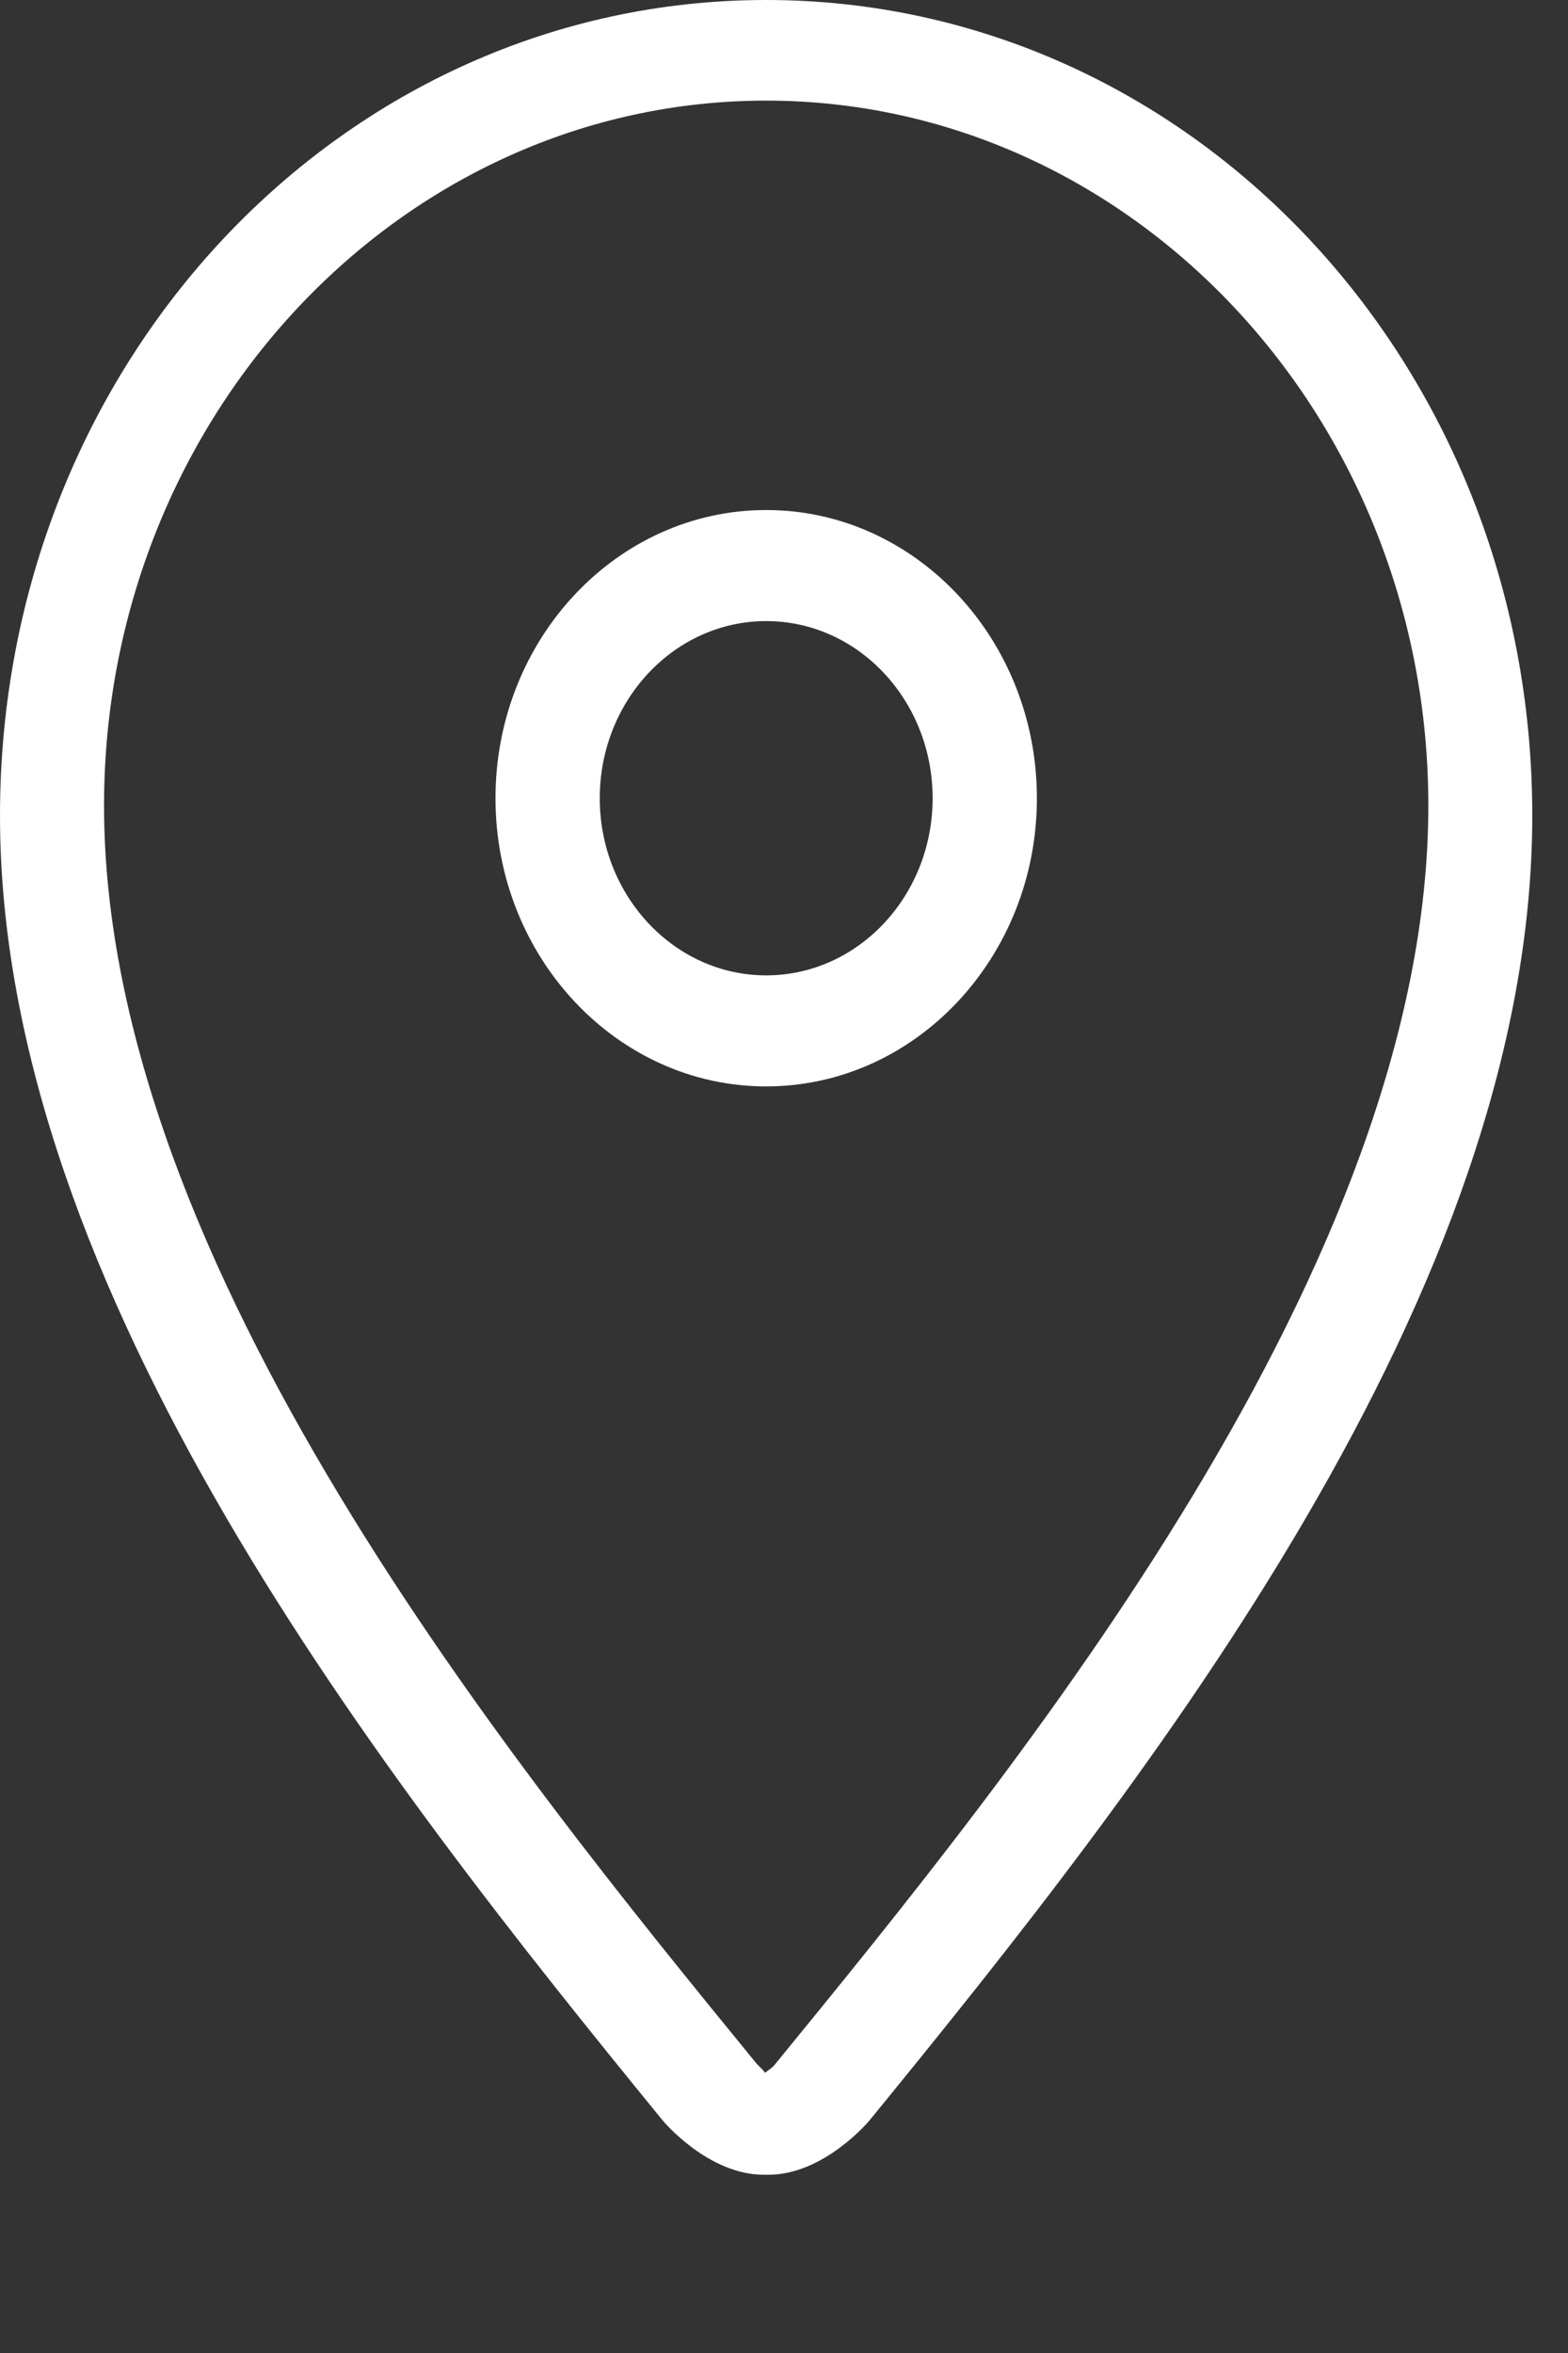
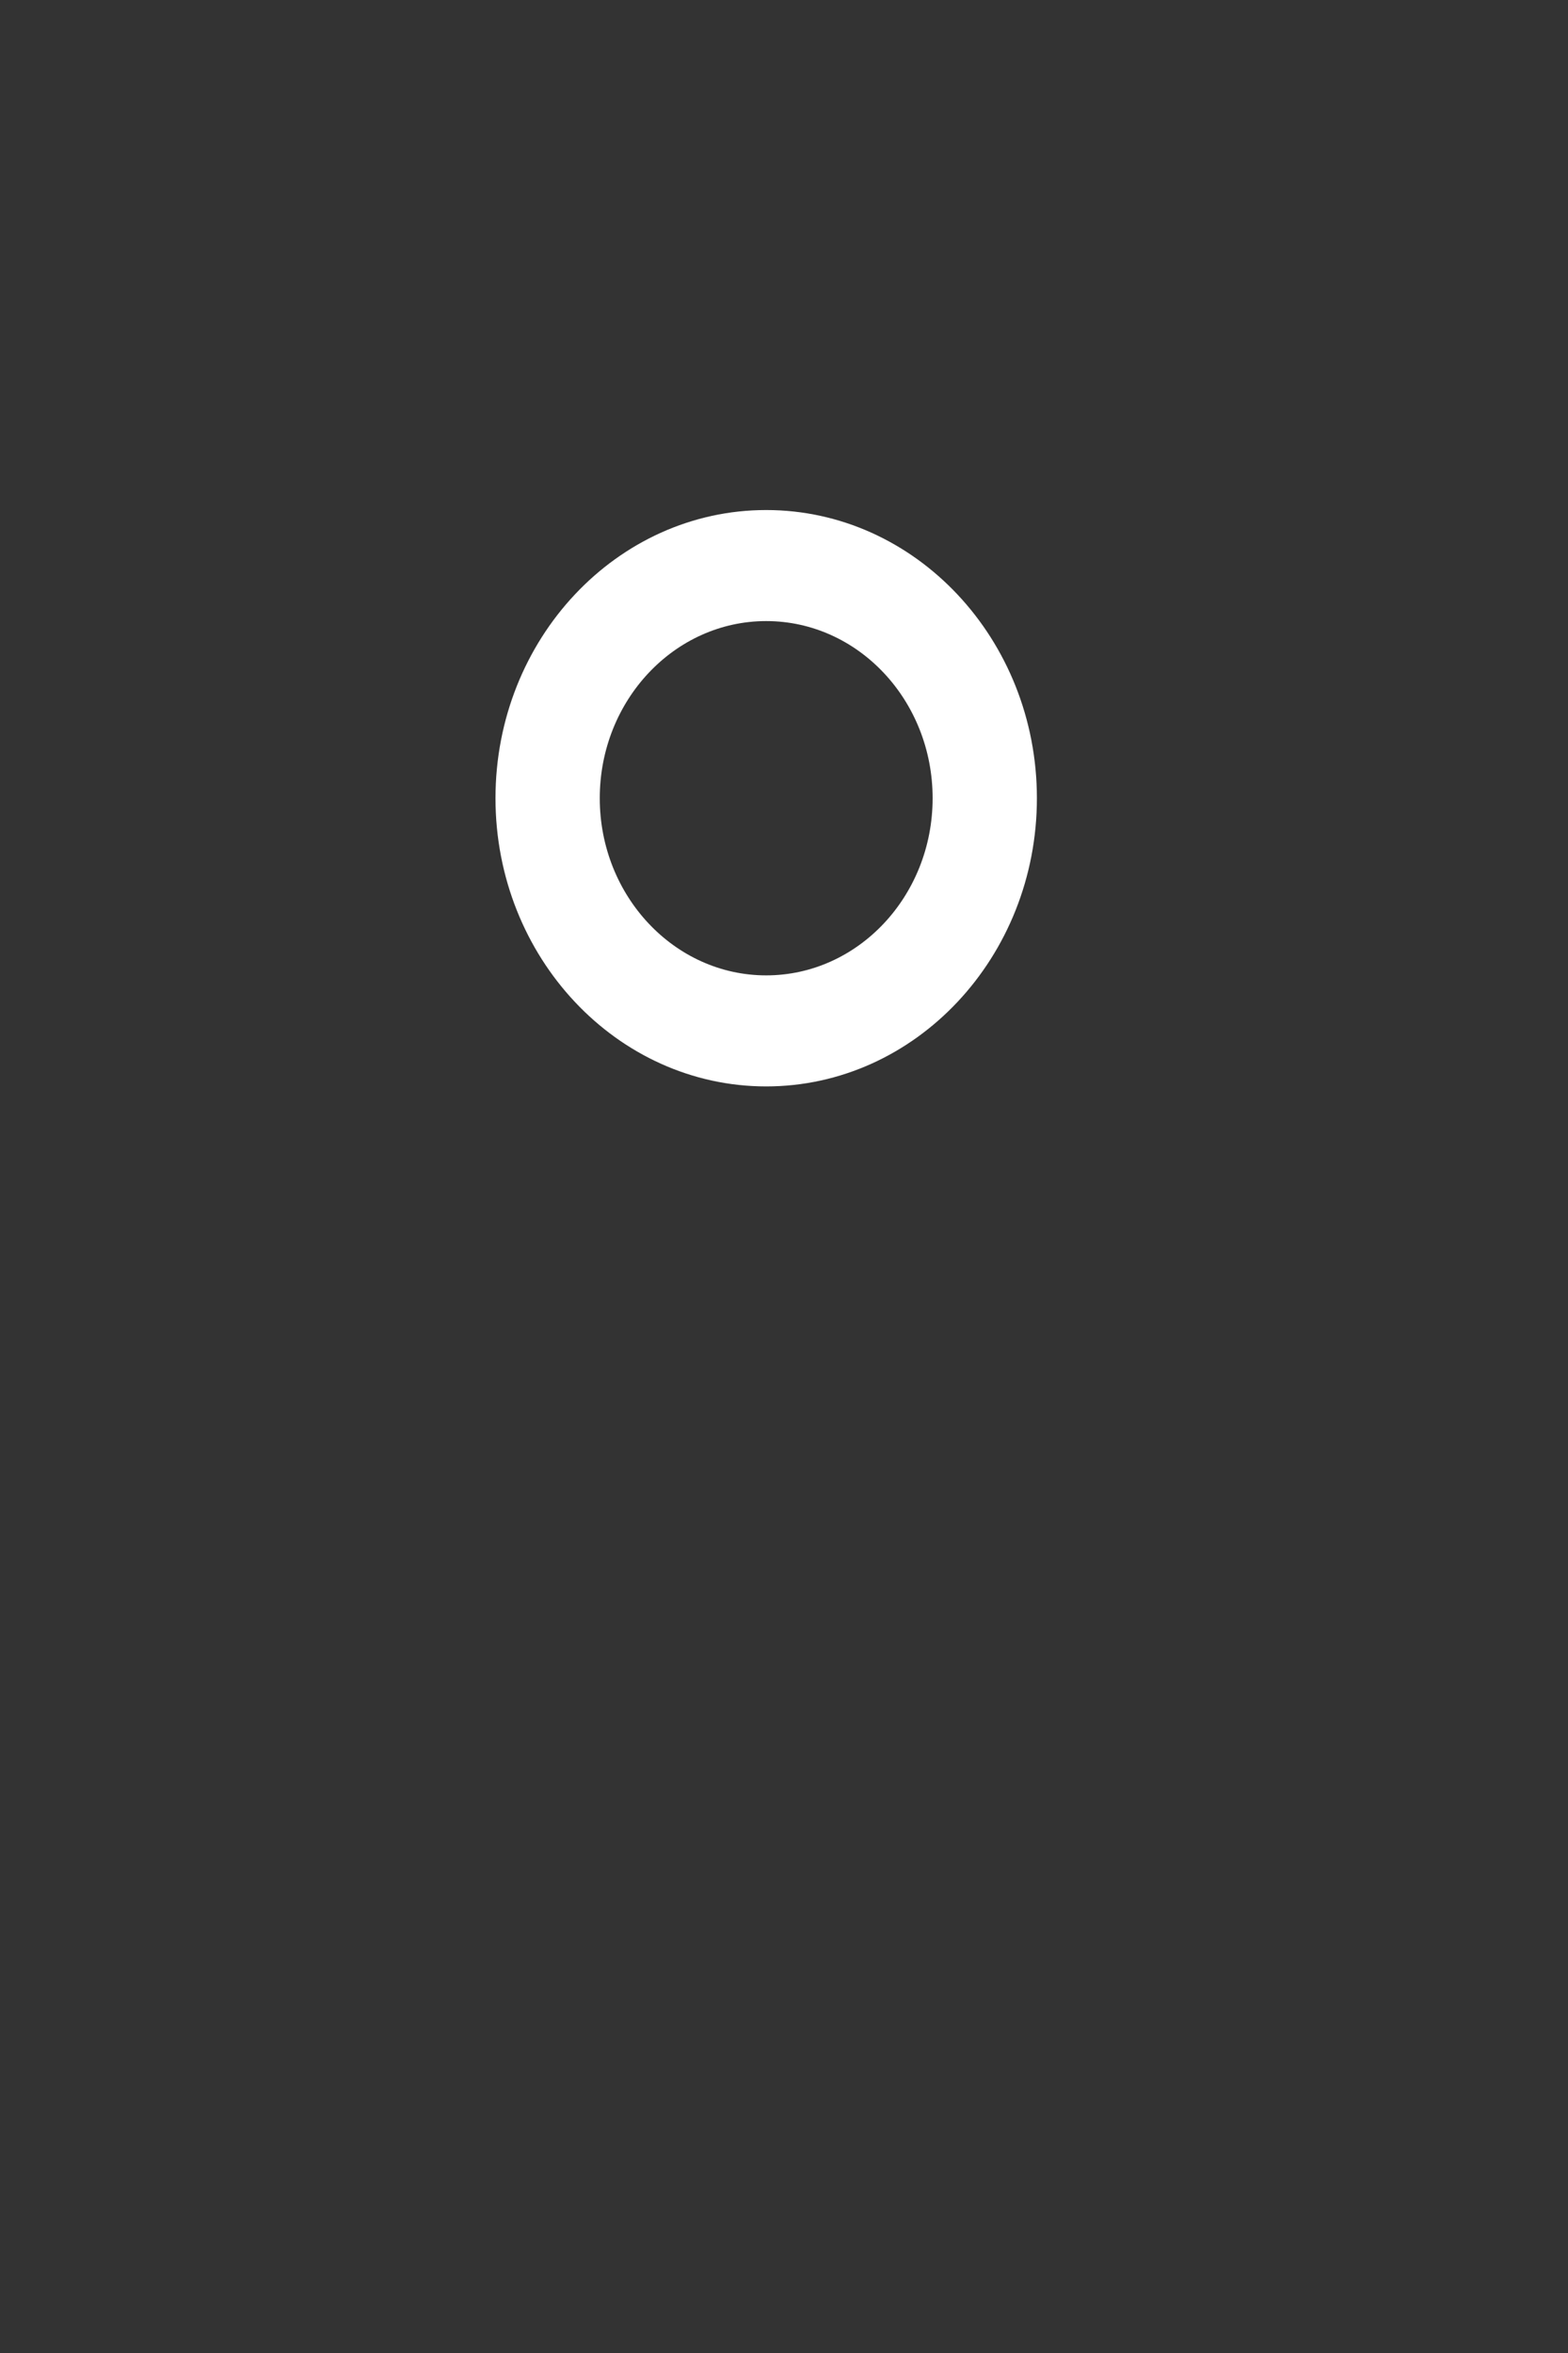
<svg xmlns="http://www.w3.org/2000/svg" width="14px" height="21px" viewBox="0 0 14 21" version="1.1">
  <rect x="0" y="0" width="14" height="21" fill="#333333" stroke="none" />
  <g id="noun_Location_4125102">
    <path d="M2.417 5.144C3.75 5.144 4.834 3.99 4.834 2.572C4.834 1.154 3.75 0 2.417 0C1.084 0 0 1.153 0 2.572C0 3.99 1.084 5.144 2.417 5.144ZM2.417 0.991C3.237 0.991 3.903 1.699 3.903 2.572C3.903 3.444 3.237 4.153 2.417 4.153C1.598 4.153 0.931 3.444 0.931 2.572C0.931 1.699 1.598 0.991 2.417 0.991Z" transform="translate(4.424 4.552)" id="Shape" fill="#FFFFFF" fill-rule="evenodd" stroke="none" />
-     <path d="M6.84 0C3.068 0 0 3.224 0 7.279C0 11.525 3.421 15.868 5.914 18.921C5.923 18.933 6.323 19.409 6.818 19.409C6.819 19.409 6.86 19.409 6.862 19.409C7.356 19.409 7.757 18.933 7.766 18.921C10.261 15.868 13.681 11.525 13.681 7.279C13.681 3.225 10.613 0 6.84 0ZM6.909 18.437C6.897 18.45 6.861 18.478 6.829 18.499C6.824 18.482 6.78 18.445 6.753 18.415C4.587 15.763 0.929 11.286 0.929 7.189C0.929 3.721 3.581 0.898 6.84 0.898C10.101 0.898 12.753 3.721 12.753 7.19C12.753 11.286 9.095 15.763 6.909 18.437L6.909 18.437Z" id="Shape" fill="#FFFFFF" fill-rule="evenodd" stroke="none" />
  </g>
</svg>